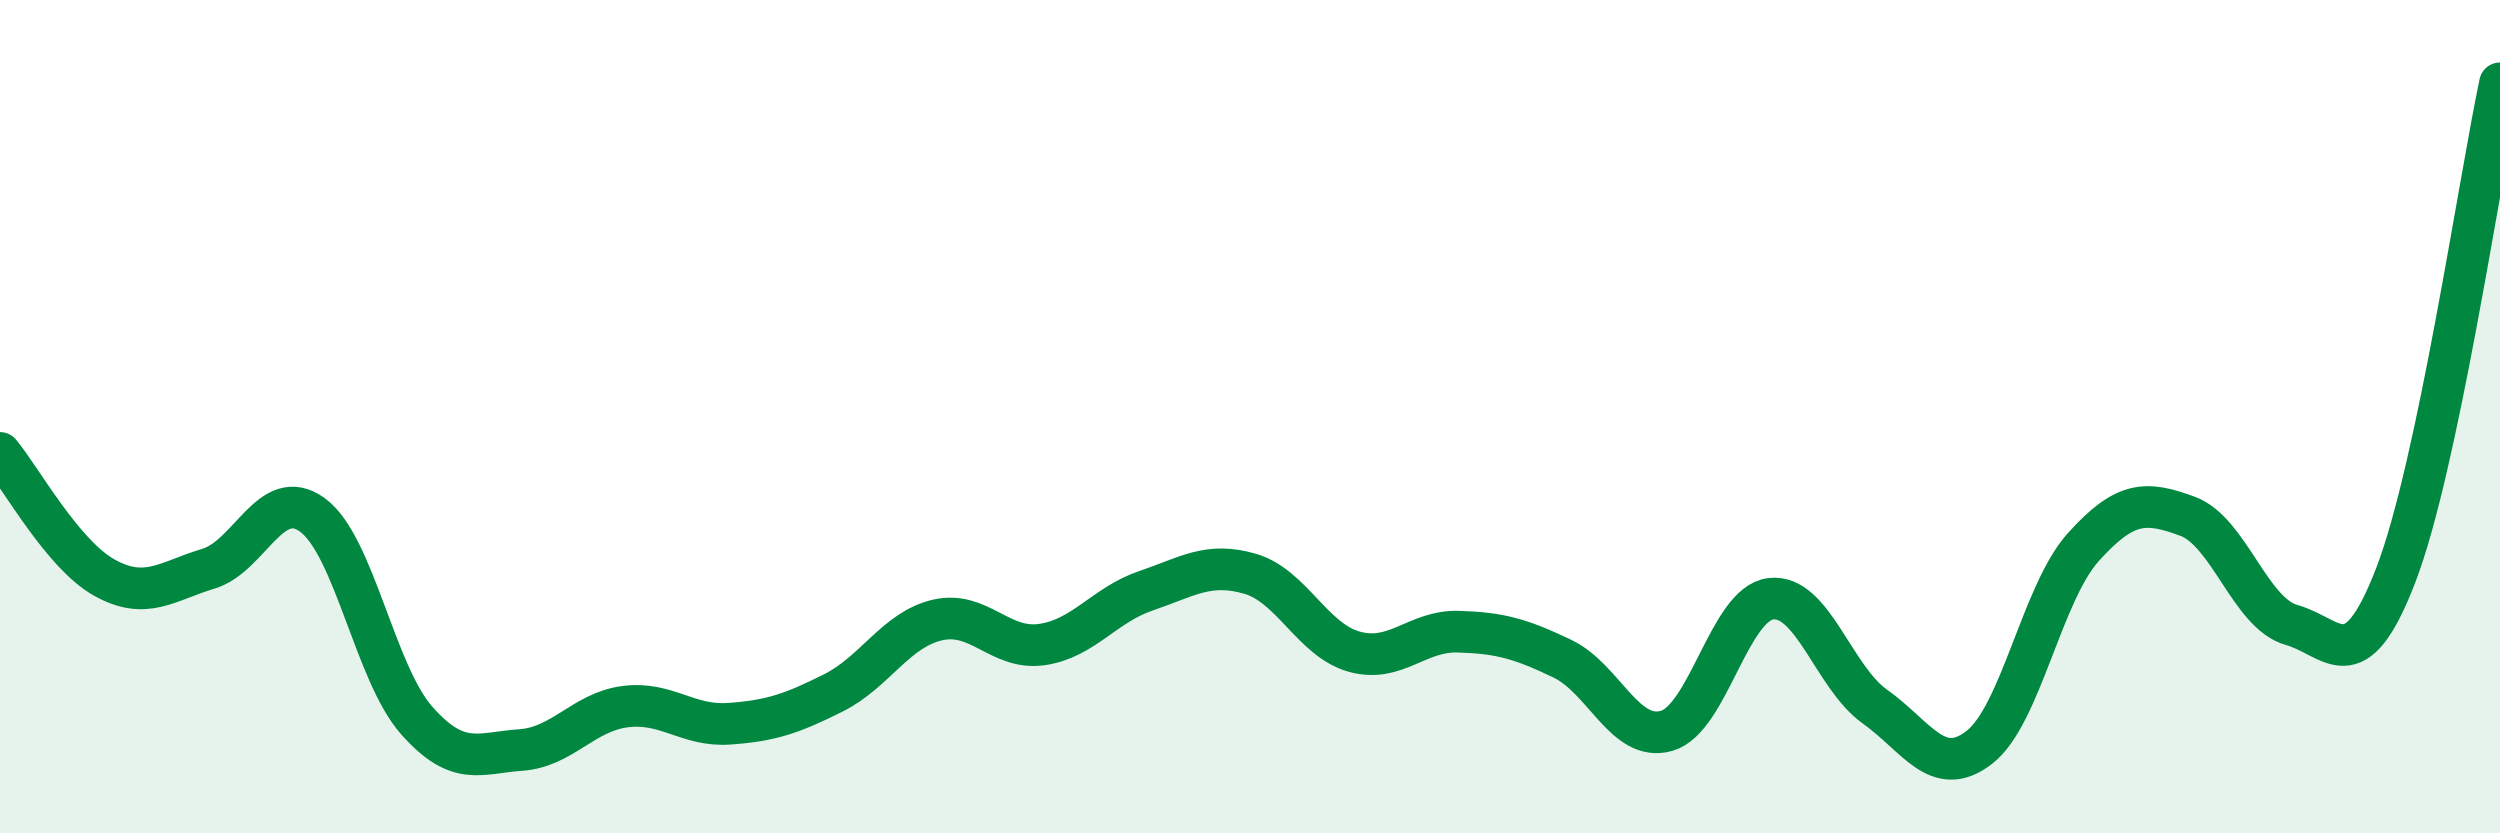
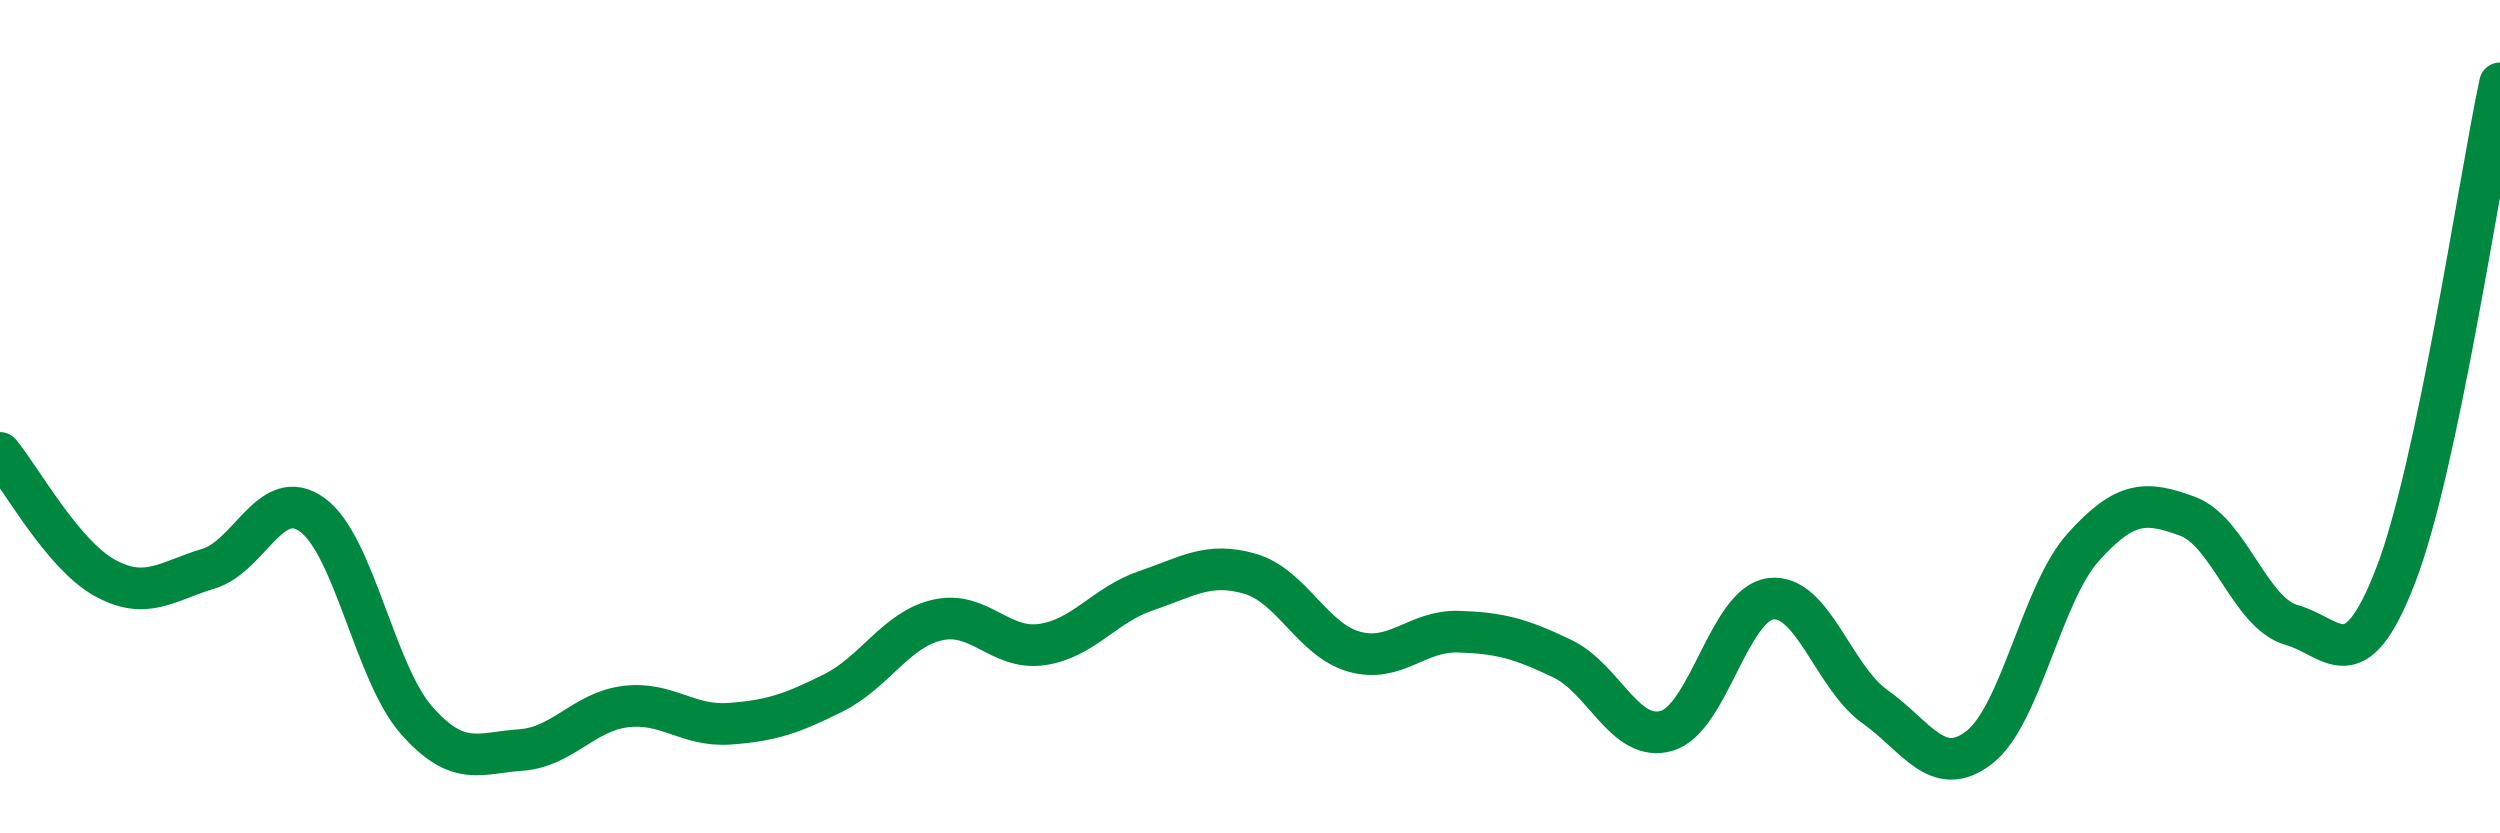
<svg xmlns="http://www.w3.org/2000/svg" width="60" height="20" viewBox="0 0 60 20">
-   <path d="M 0,10.87 C 0.5,11.47 1.5,13.3 2.5,13.86 C 3.5,14.42 4,13.95 5,13.65 C 6,13.35 6.5,11.63 7.5,12.36 C 8.5,13.09 9,16.16 10,17.29 C 11,18.42 11.5,18.07 12.5,18 C 13.5,17.93 14,17.09 15,16.96 C 16,16.83 16.5,17.44 17.5,17.37 C 18.5,17.3 19,17.13 20,16.63 C 21,16.13 21.5,15.11 22.5,14.88 C 23.5,14.65 24,15.61 25,15.47 C 26,15.33 26.5,14.52 27.5,14.18 C 28.5,13.84 29,13.48 30,13.77 C 31,14.06 31.5,15.36 32.5,15.64 C 33.5,15.92 34,15.13 35,15.16 C 36,15.19 36.5,15.33 37.5,15.81 C 38.5,16.29 39,17.83 40,17.54 C 41,17.25 41.5,14.49 42.5,14.37 C 43.5,14.25 44,16.25 45,16.96 C 46,17.67 46.5,18.71 47.5,17.94 C 48.5,17.17 49,14.24 50,13.13 C 51,12.02 51.5,12.02 52.5,12.39 C 53.5,12.76 54,14.72 55,15 C 56,15.28 56.5,16.4 57.5,13.8 C 58.5,11.2 59.5,4.36 60,2L60 20L0 20Z" fill="#008740" opacity="0.1" stroke-linecap="round" stroke-linejoin="round" />
  <path d="M 0,10.87 C 0.5,11.47 1.5,13.3 2.5,13.86 C 3.5,14.42 4,13.95 5,13.65 C 6,13.35 6.5,11.63 7.5,12.36 C 8.5,13.09 9,16.16 10,17.29 C 11,18.42 11.5,18.07 12.5,18 C 13.5,17.93 14,17.09 15,16.96 C 16,16.83 16.5,17.44 17.5,17.37 C 18.5,17.3 19,17.13 20,16.63 C 21,16.13 21.5,15.11 22.5,14.88 C 23.5,14.65 24,15.61 25,15.47 C 26,15.33 26.5,14.52 27.5,14.18 C 28.5,13.84 29,13.48 30,13.77 C 31,14.06 31.5,15.36 32.5,15.64 C 33.5,15.92 34,15.13 35,15.16 C 36,15.19 36.5,15.33 37.5,15.81 C 38.5,16.29 39,17.83 40,17.54 C 41,17.25 41.5,14.49 42.5,14.37 C 43.5,14.25 44,16.25 45,16.96 C 46,17.67 46.5,18.71 47.5,17.94 C 48.5,17.17 49,14.24 50,13.13 C 51,12.02 51.5,12.02 52.5,12.39 C 53.5,12.76 54,14.72 55,15 C 56,15.28 56.5,16.4 57.5,13.8 C 58.5,11.2 59.5,4.36 60,2" stroke="#008740" stroke-width="1" fill="none" stroke-linecap="round" stroke-linejoin="round" />
</svg>